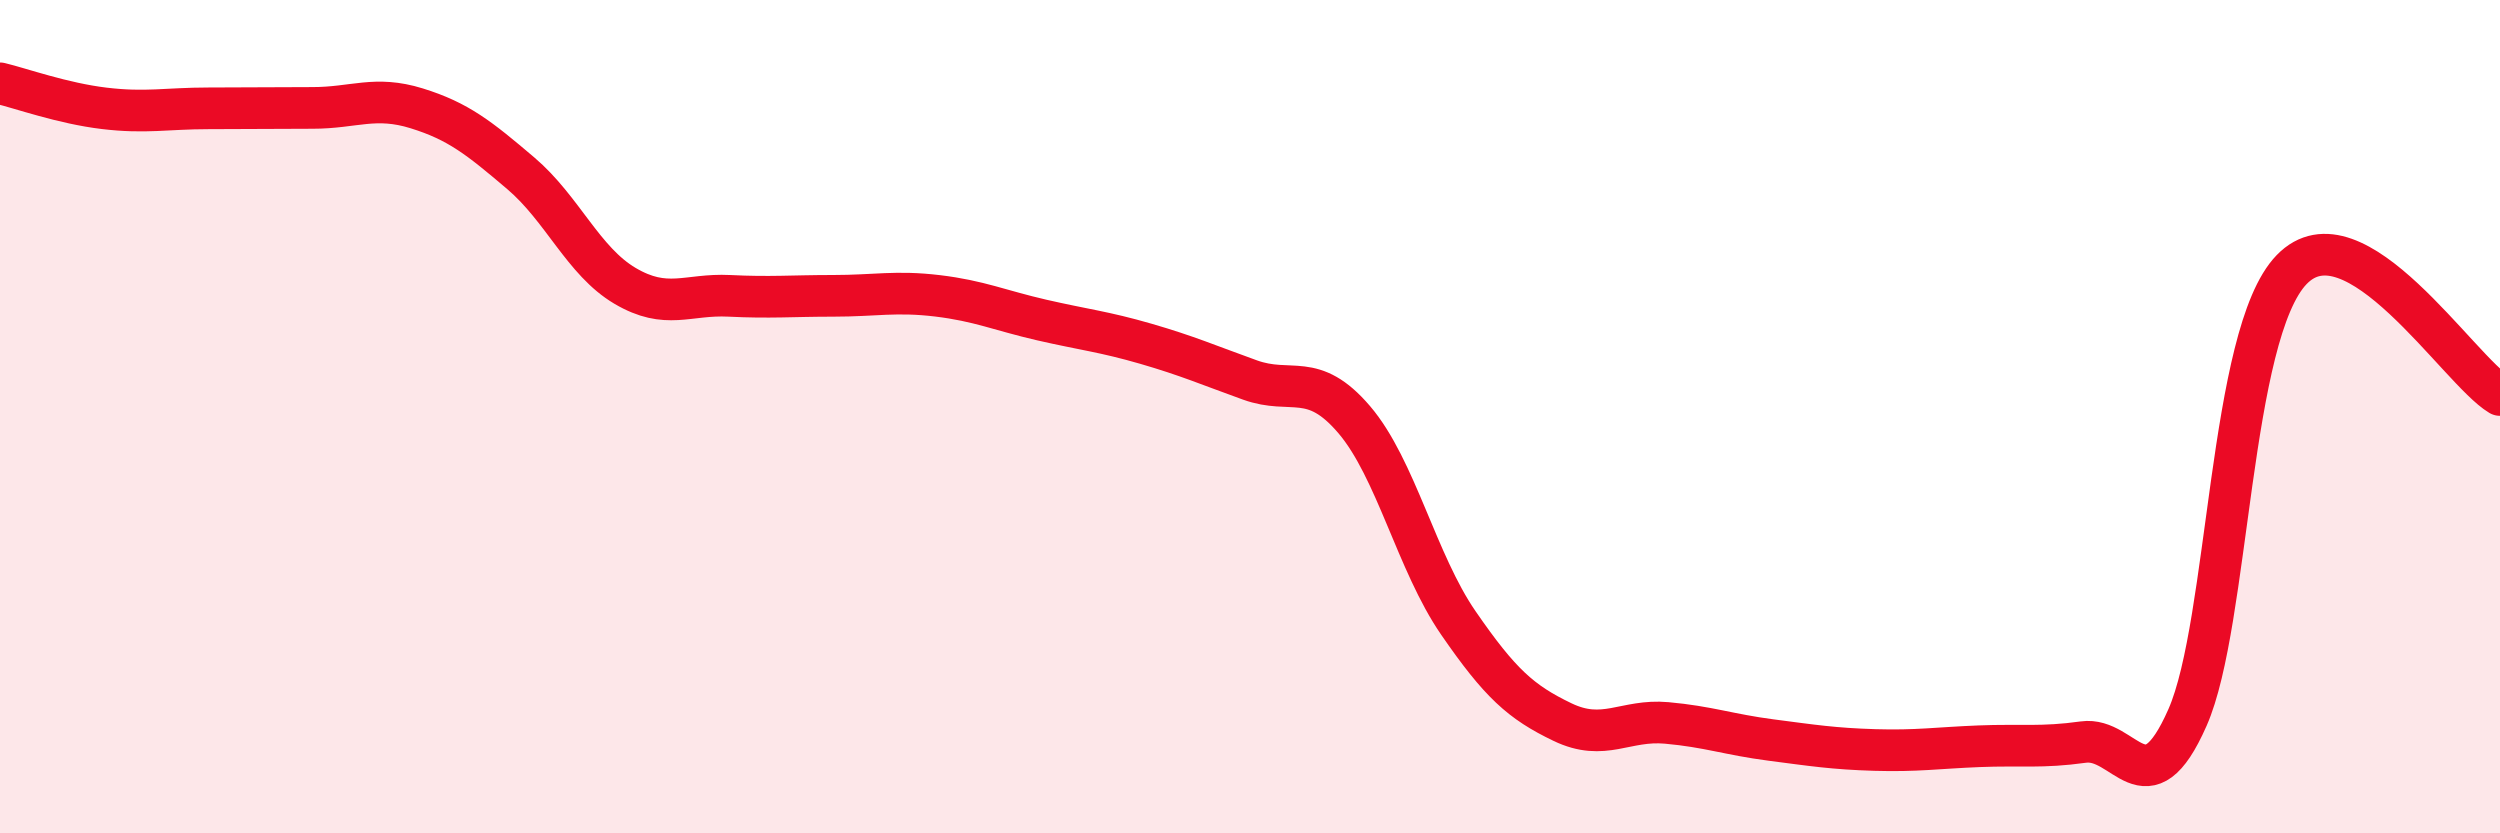
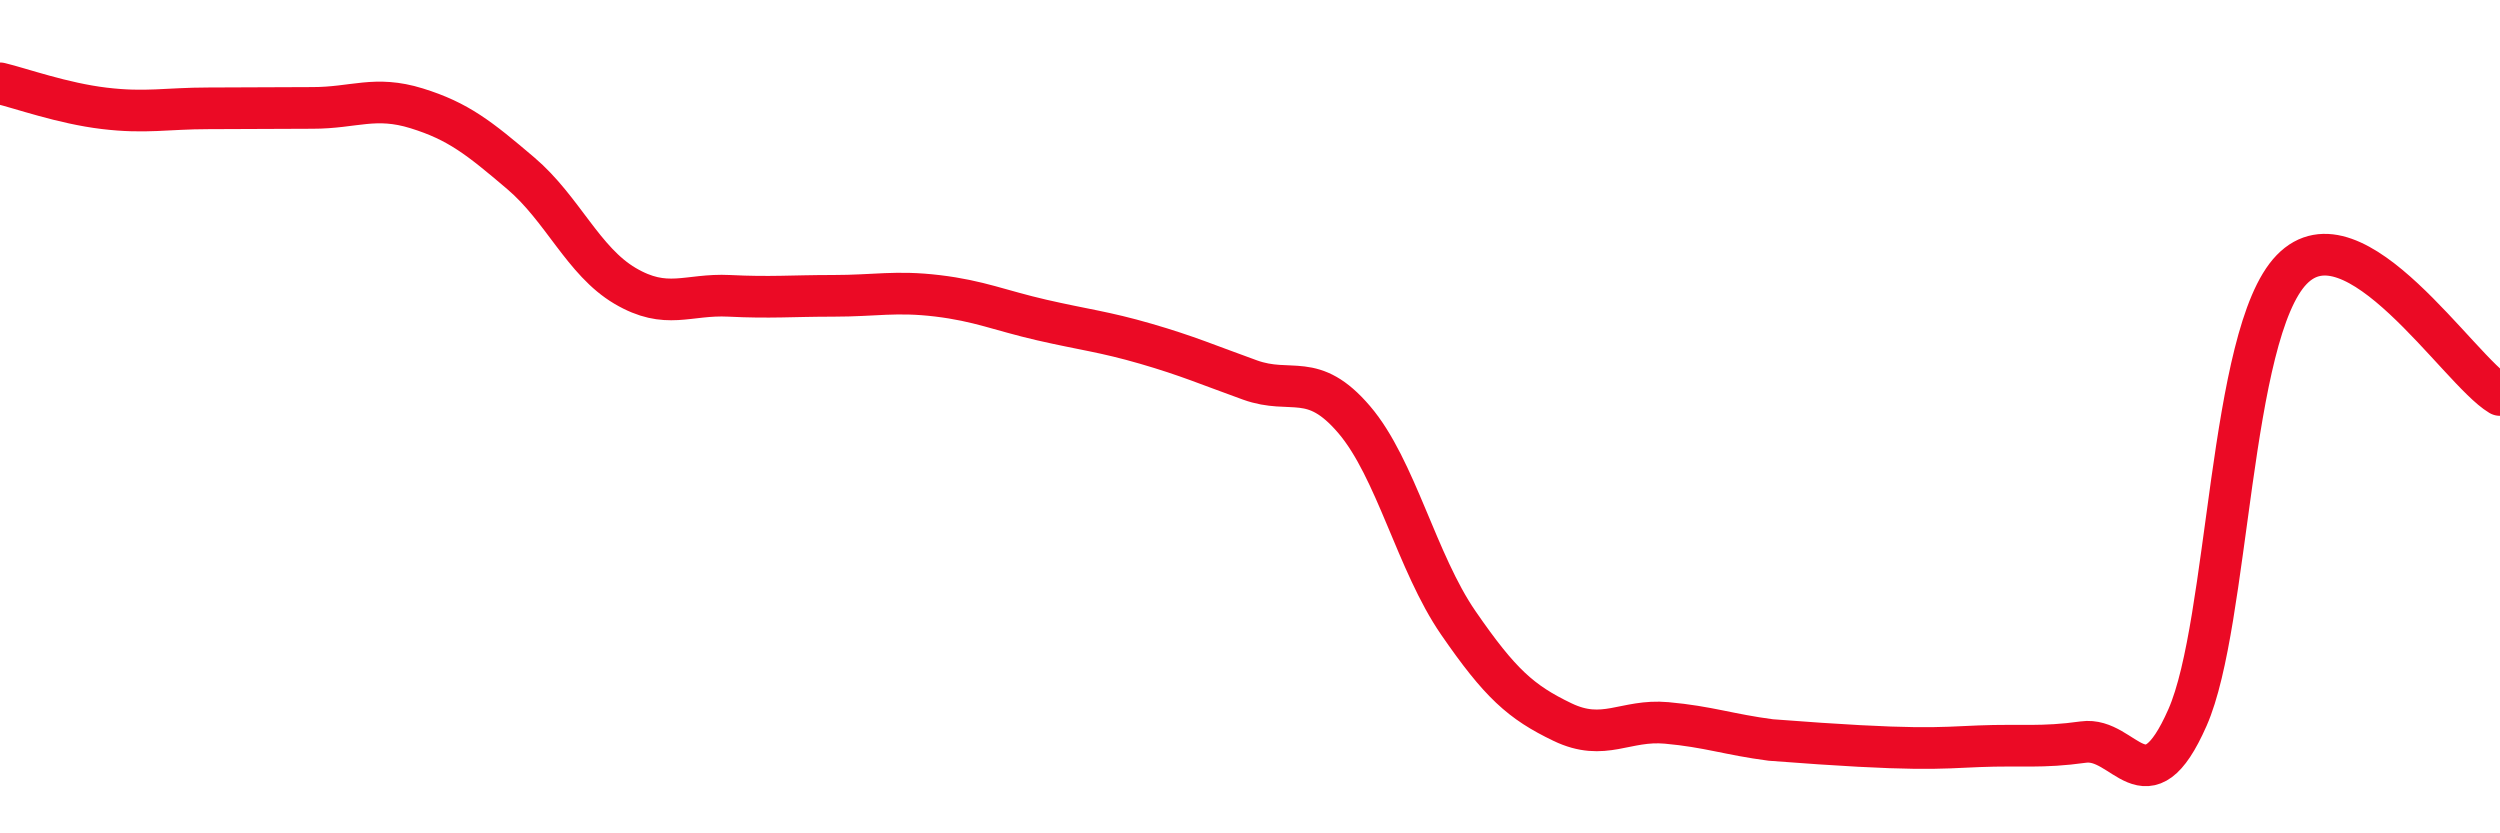
<svg xmlns="http://www.w3.org/2000/svg" width="60" height="20" viewBox="0 0 60 20">
-   <path d="M 0,2 C 0.5,2.12 1.5,2.48 2.5,2.6 C 3.5,2.72 4,2.6 5,2.6 C 6,2.6 6.5,2.59 7.5,2.59 C 8.5,2.59 9,2.29 10,2.6 C 11,2.91 11.5,3.31 12.5,4.16 C 13.5,5.01 14,6.27 15,6.86 C 16,7.45 16.5,7.05 17.5,7.1 C 18.5,7.15 19,7.1 20,7.1 C 21,7.1 21.5,6.98 22.5,7.1 C 23.5,7.22 24,7.45 25,7.68 C 26,7.91 26.5,7.96 27.5,8.25 C 28.5,8.54 29,8.76 30,9.12 C 31,9.48 31.5,8.9 32.5,10.07 C 33.5,11.24 34,13.5 35,14.95 C 36,16.4 36.5,16.85 37.5,17.33 C 38.5,17.81 39,17.26 40,17.35 C 41,17.44 41.5,17.63 42.5,17.76 C 43.5,17.89 44,17.97 45,18 C 46,18.03 46.5,17.95 47.5,17.91 C 48.5,17.87 49,17.95 50,17.81 C 51,17.67 51.5,19.49 52.5,17.22 C 53.5,14.95 53.5,8.02 55,6.47 C 56.5,4.92 59,8.88 60,9.48L60 20L0 20Z" fill="#EB0A25" opacity="0.1" stroke-linecap="round" stroke-linejoin="round" />
-   <path d="M 0,2 C 0.5,2.12 1.5,2.48 2.5,2.6 C 3.5,2.72 4,2.6 5,2.6 C 6,2.6 6.5,2.59 7.5,2.59 C 8.5,2.59 9,2.29 10,2.6 C 11,2.91 11.5,3.31 12.5,4.16 C 13.5,5.01 14,6.27 15,6.86 C 16,7.45 16.5,7.05 17.5,7.1 C 18.5,7.15 19,7.1 20,7.1 C 21,7.1 21.5,6.98 22.5,7.1 C 23.5,7.22 24,7.45 25,7.68 C 26,7.91 26.5,7.96 27.5,8.25 C 28.5,8.54 29,8.76 30,9.12 C 31,9.48 31.5,8.9 32.5,10.07 C 33.5,11.24 34,13.5 35,14.95 C 36,16.4 36.5,16.85 37.5,17.33 C 38.5,17.81 39,17.26 40,17.35 C 41,17.44 41.5,17.63 42.5,17.76 C 43.5,17.89 44,17.97 45,18 C 46,18.03 46.5,17.95 47.5,17.91 C 48.5,17.87 49,17.95 50,17.81 C 51,17.67 51.5,19.49 52.5,17.22 C 53.5,14.95 53.5,8.02 55,6.47 C 56.5,4.92 59,8.88 60,9.48" stroke="#EB0A25" stroke-width="1" fill="none" stroke-linecap="round" stroke-linejoin="round" />
+   <path d="M 0,2 C 0.5,2.12 1.5,2.48 2.5,2.6 C 3.5,2.72 4,2.6 5,2.6 C 6,2.6 6.5,2.59 7.5,2.59 C 8.5,2.59 9,2.29 10,2.6 C 11,2.91 11.5,3.31 12.5,4.16 C 13.5,5.01 14,6.27 15,6.86 C 16,7.45 16.5,7.05 17.5,7.1 C 18.5,7.15 19,7.1 20,7.1 C 21,7.1 21.5,6.98 22.5,7.1 C 23.5,7.22 24,7.45 25,7.68 C 26,7.91 26.5,7.96 27.5,8.25 C 28.5,8.54 29,8.76 30,9.12 C 31,9.48 31.5,8.9 32.5,10.07 C 33.5,11.24 34,13.5 35,14.95 C 36,16.4 36.5,16.85 37.5,17.33 C 38.5,17.81 39,17.26 40,17.35 C 41,17.44 41.5,17.63 42.5,17.76 C 46,18.03 46.5,17.95 47.5,17.91 C 48.5,17.87 49,17.95 50,17.81 C 51,17.67 51.5,19.49 52.5,17.22 C 53.5,14.95 53.5,8.02 55,6.47 C 56.5,4.92 59,8.88 60,9.48" stroke="#EB0A25" stroke-width="1" fill="none" stroke-linecap="round" stroke-linejoin="round" />
</svg>